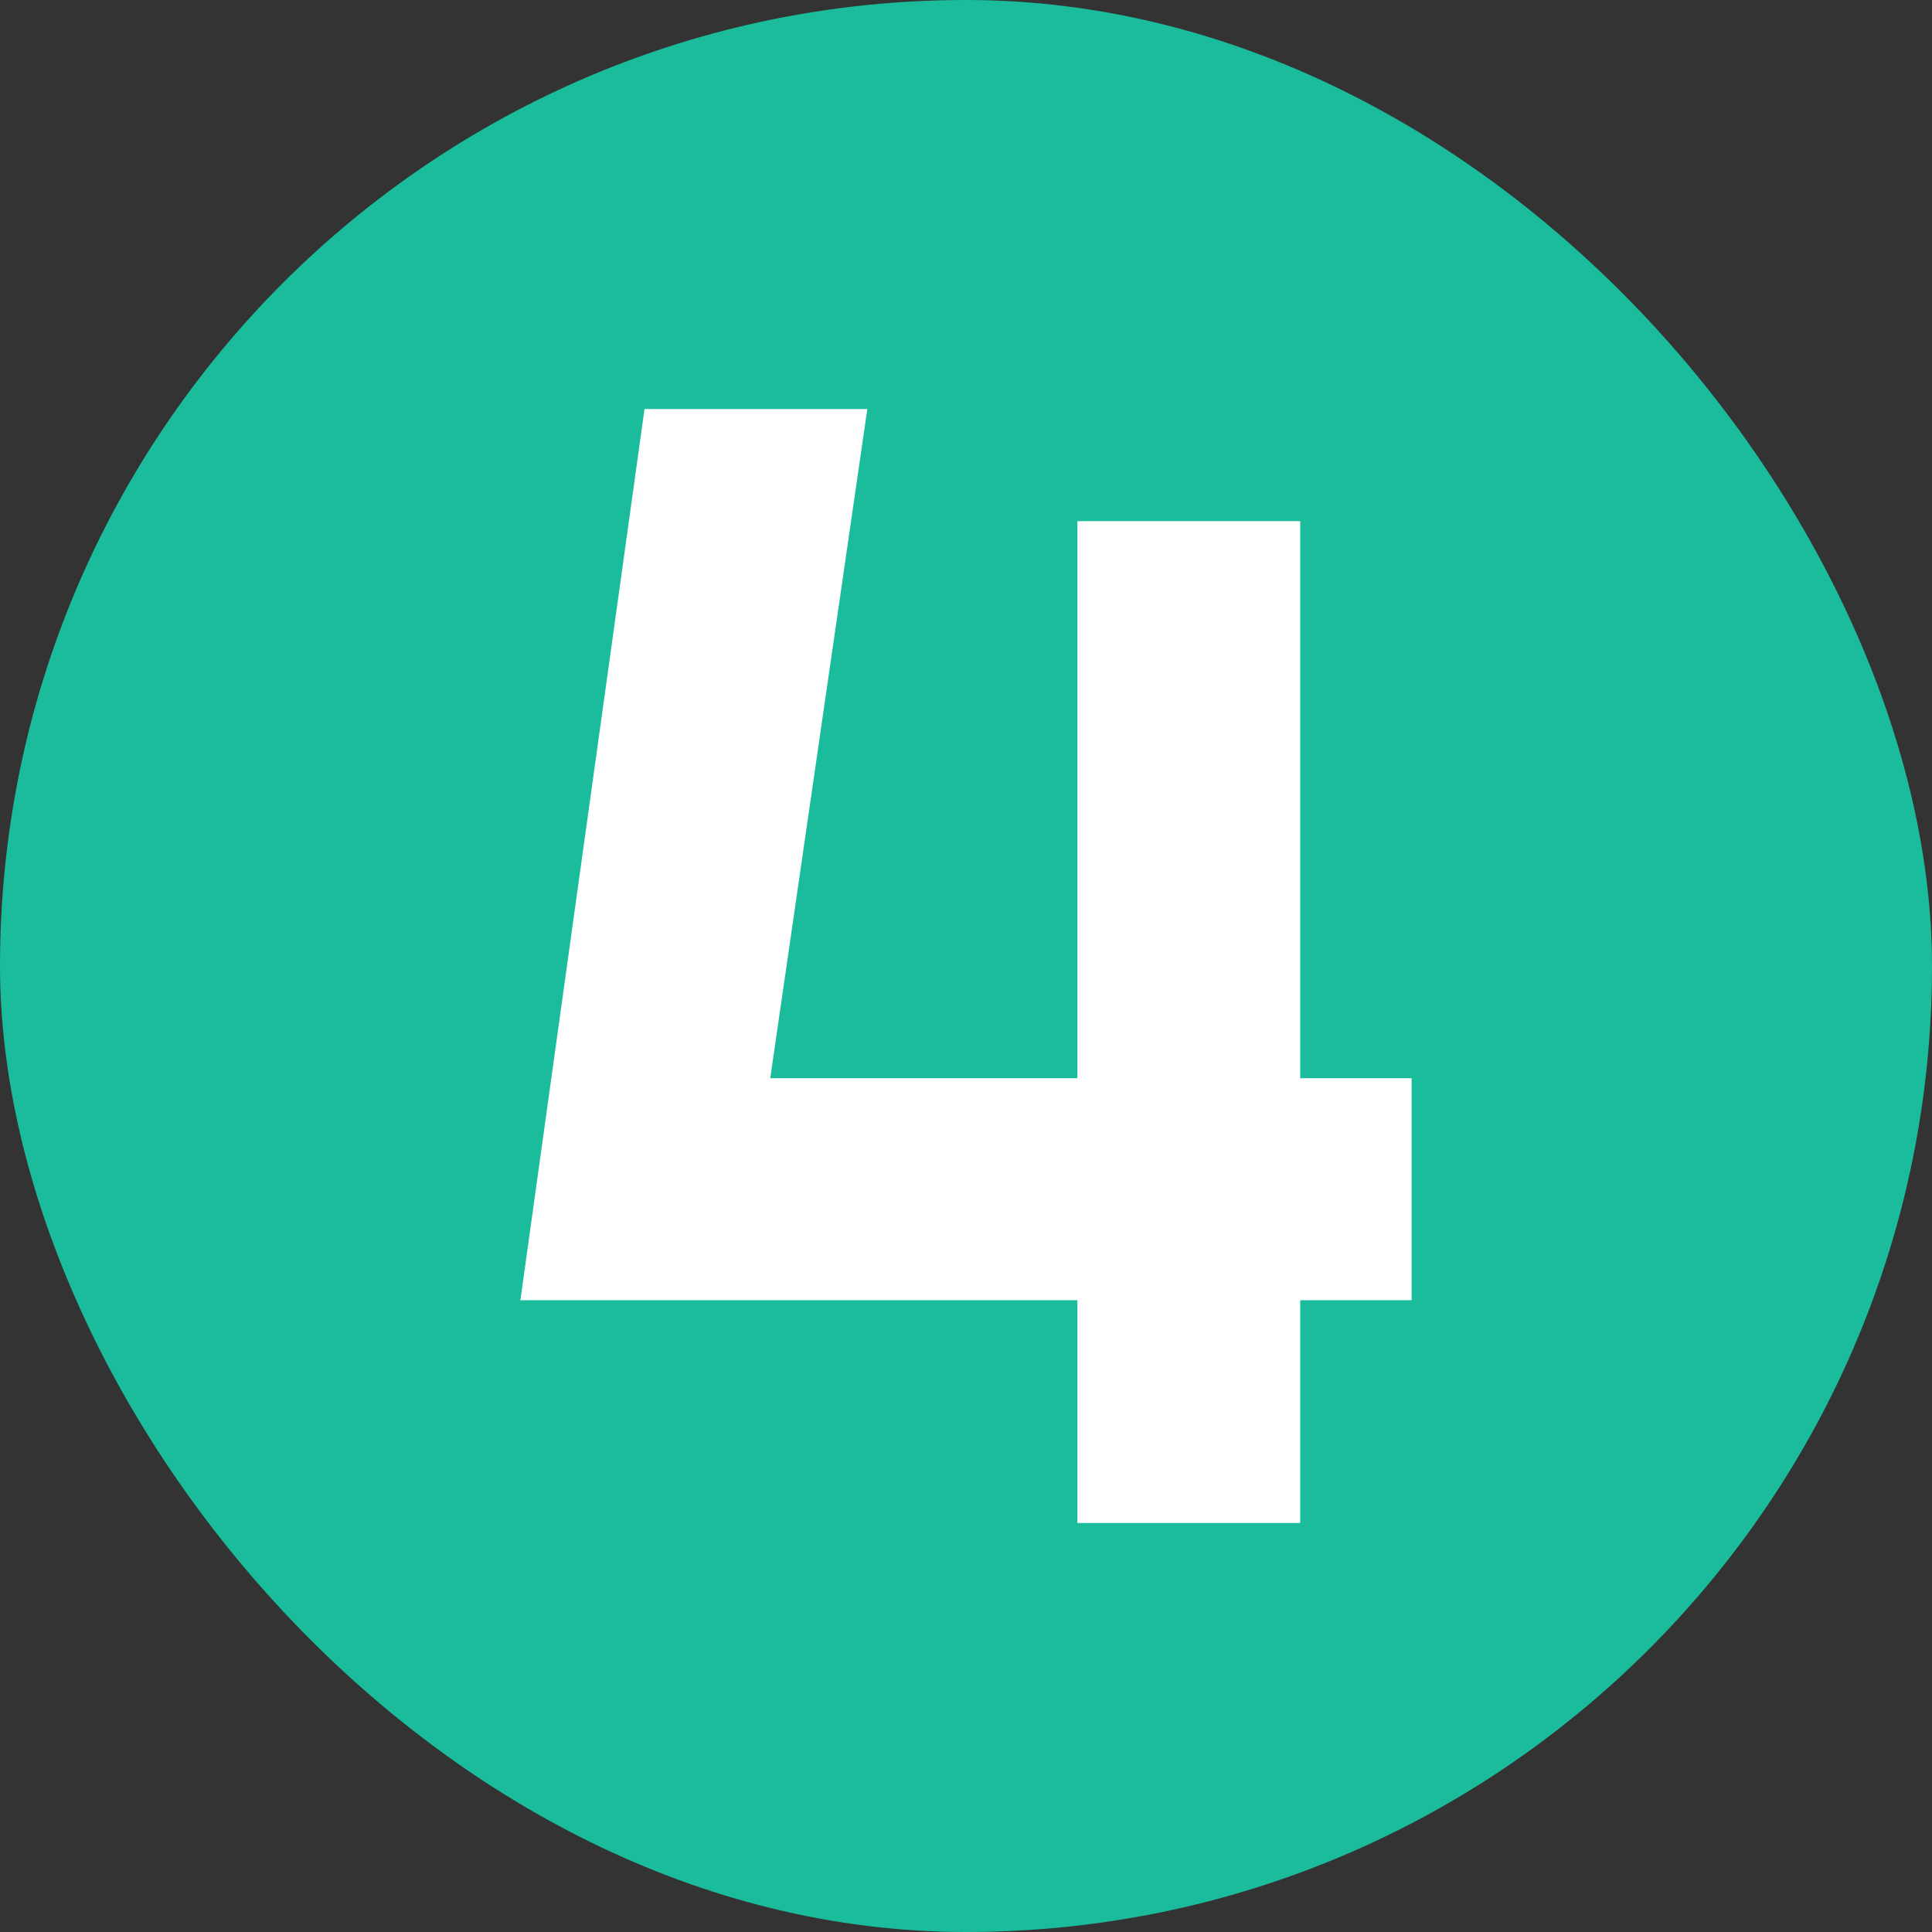
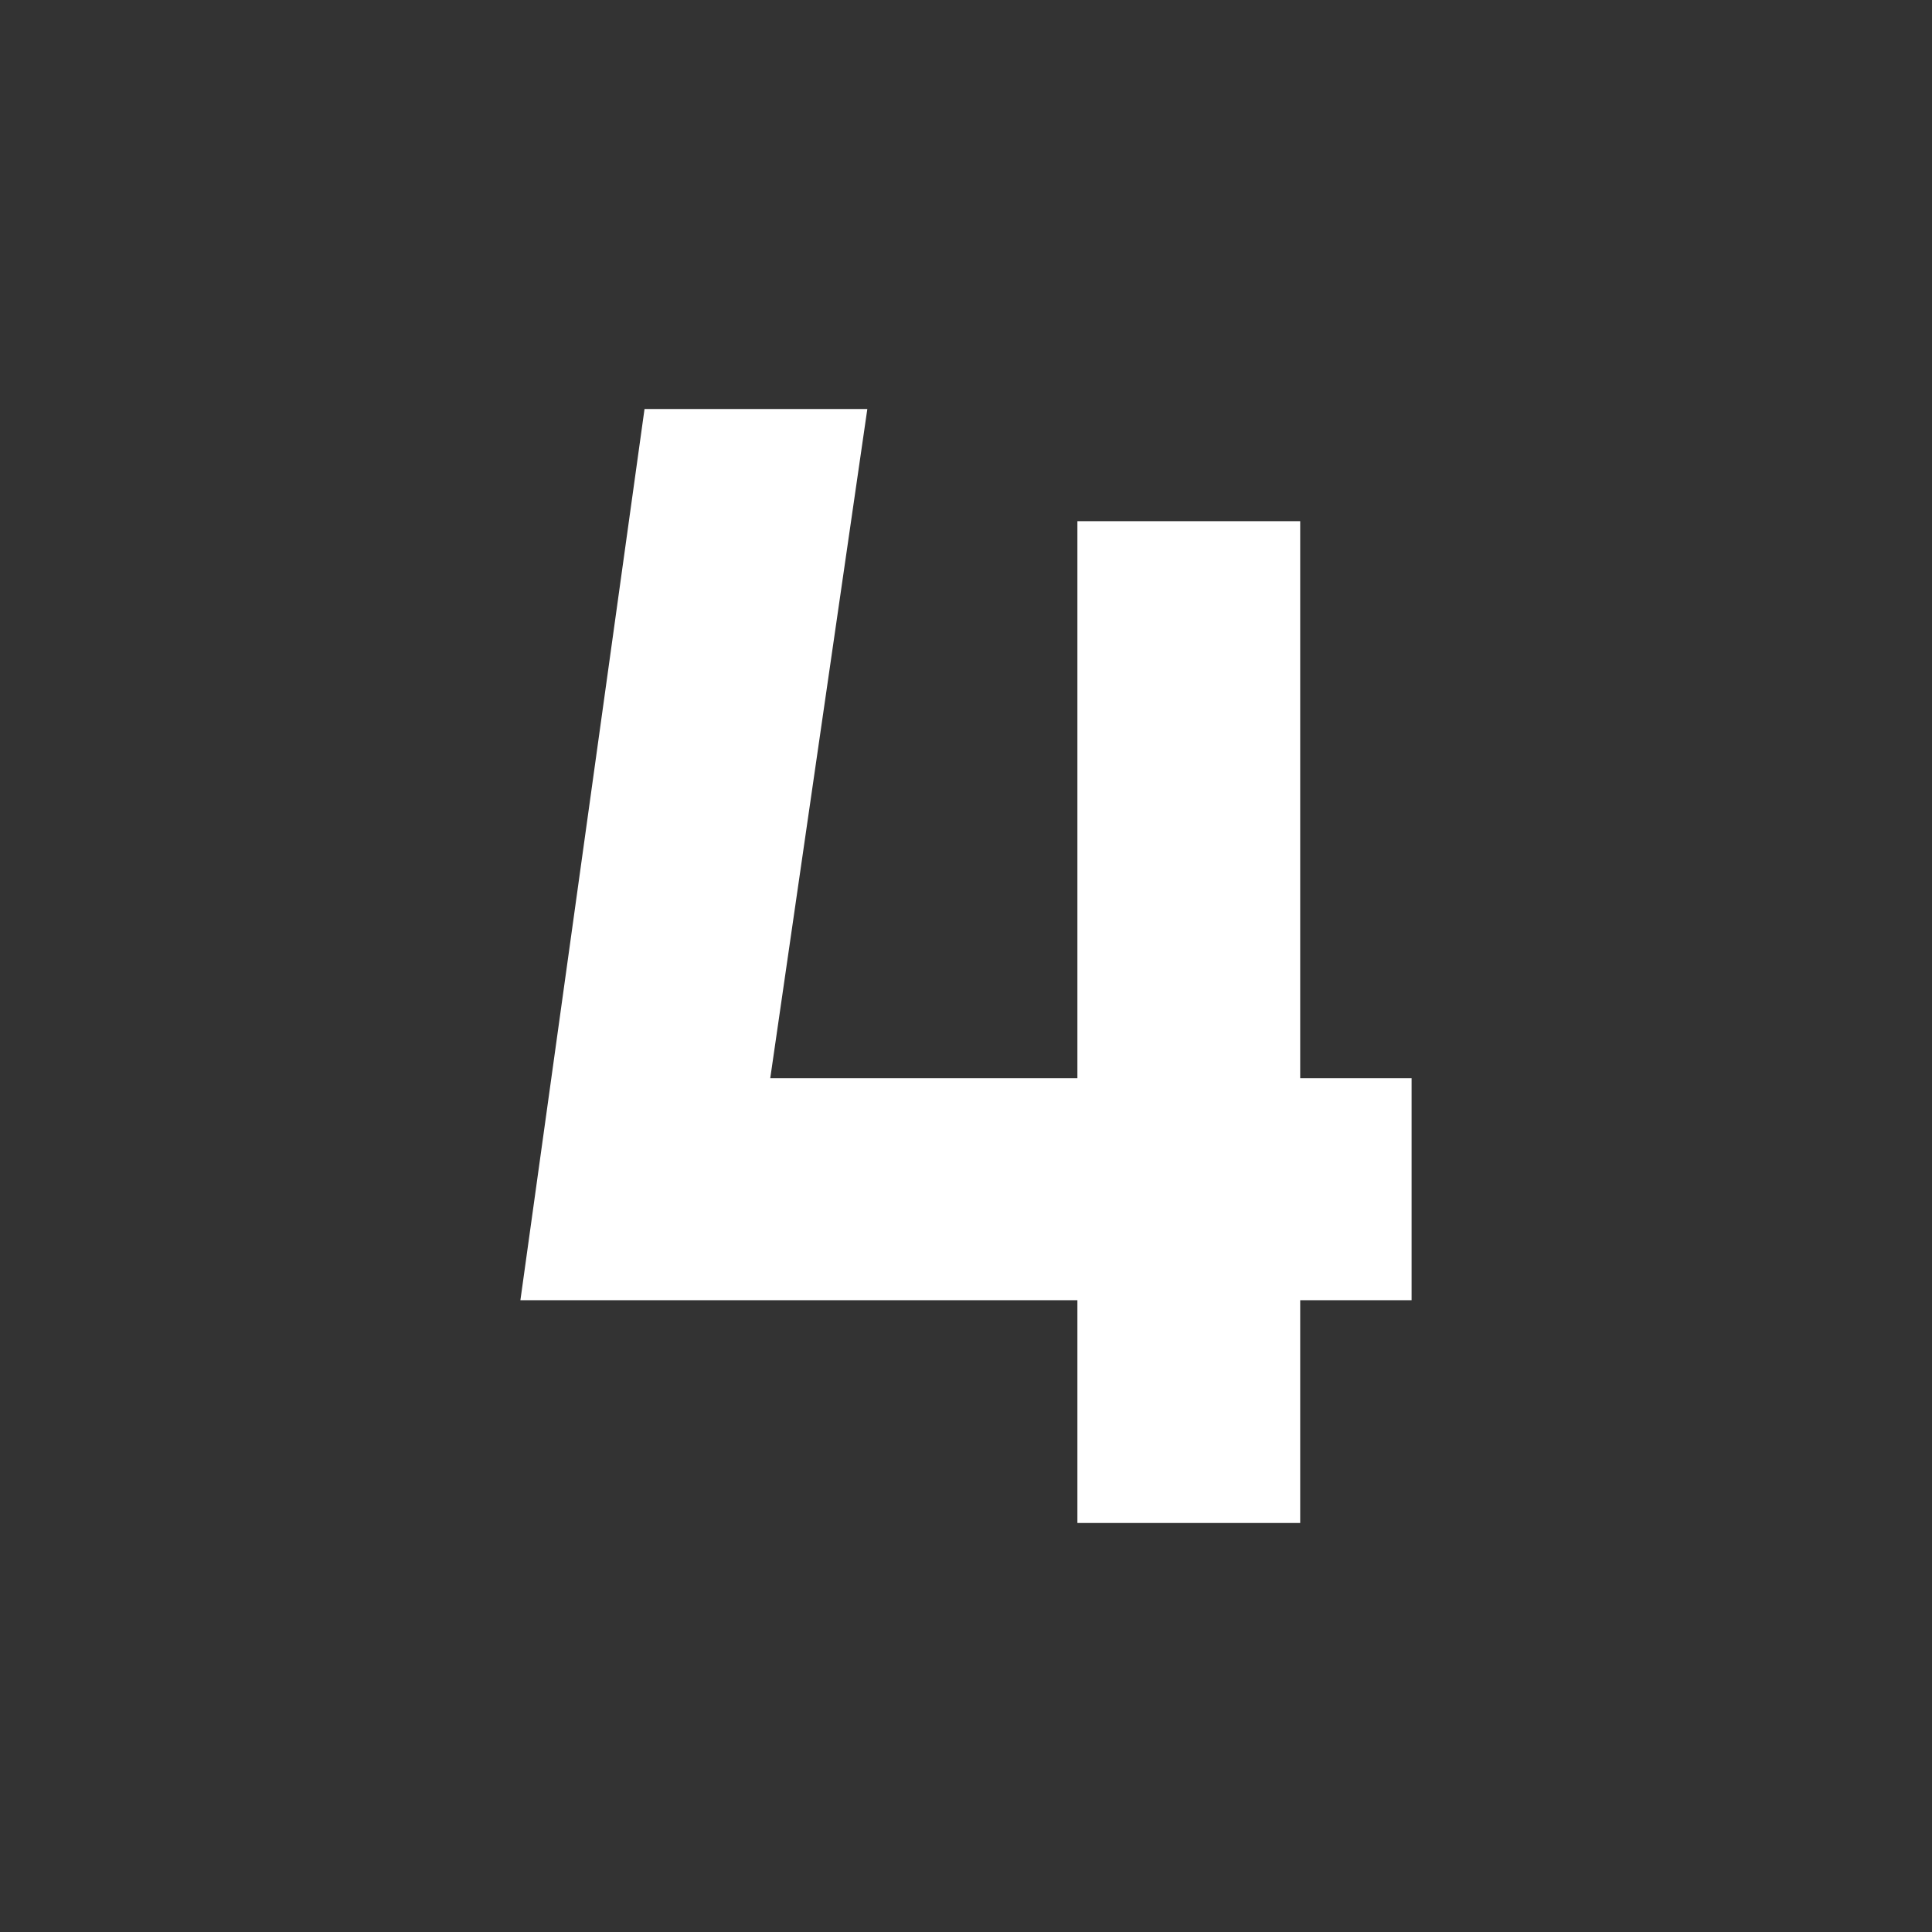
<svg xmlns="http://www.w3.org/2000/svg" id="Layer_1" viewBox="0 0 242.8 242.8">
  <rect x="0" y="0" width="242.8" height="242.8" fill="#333333" stroke="none" />
  <defs>
    <style> .st0 { fill: #fff; } .st1 { fill: #1abc9c; } </style>
  </defs>
-   <rect class="st1" x="0" y="0" width="242.8" height="242.8" rx="121.4" ry="121.4" />
  <path class="st0" d="M177.4,163.4h-14v28h-28v-28h-70l15.6-112h28l-12.2,84.1h38.6v-70h28v70h14v27.9Z" />
</svg>